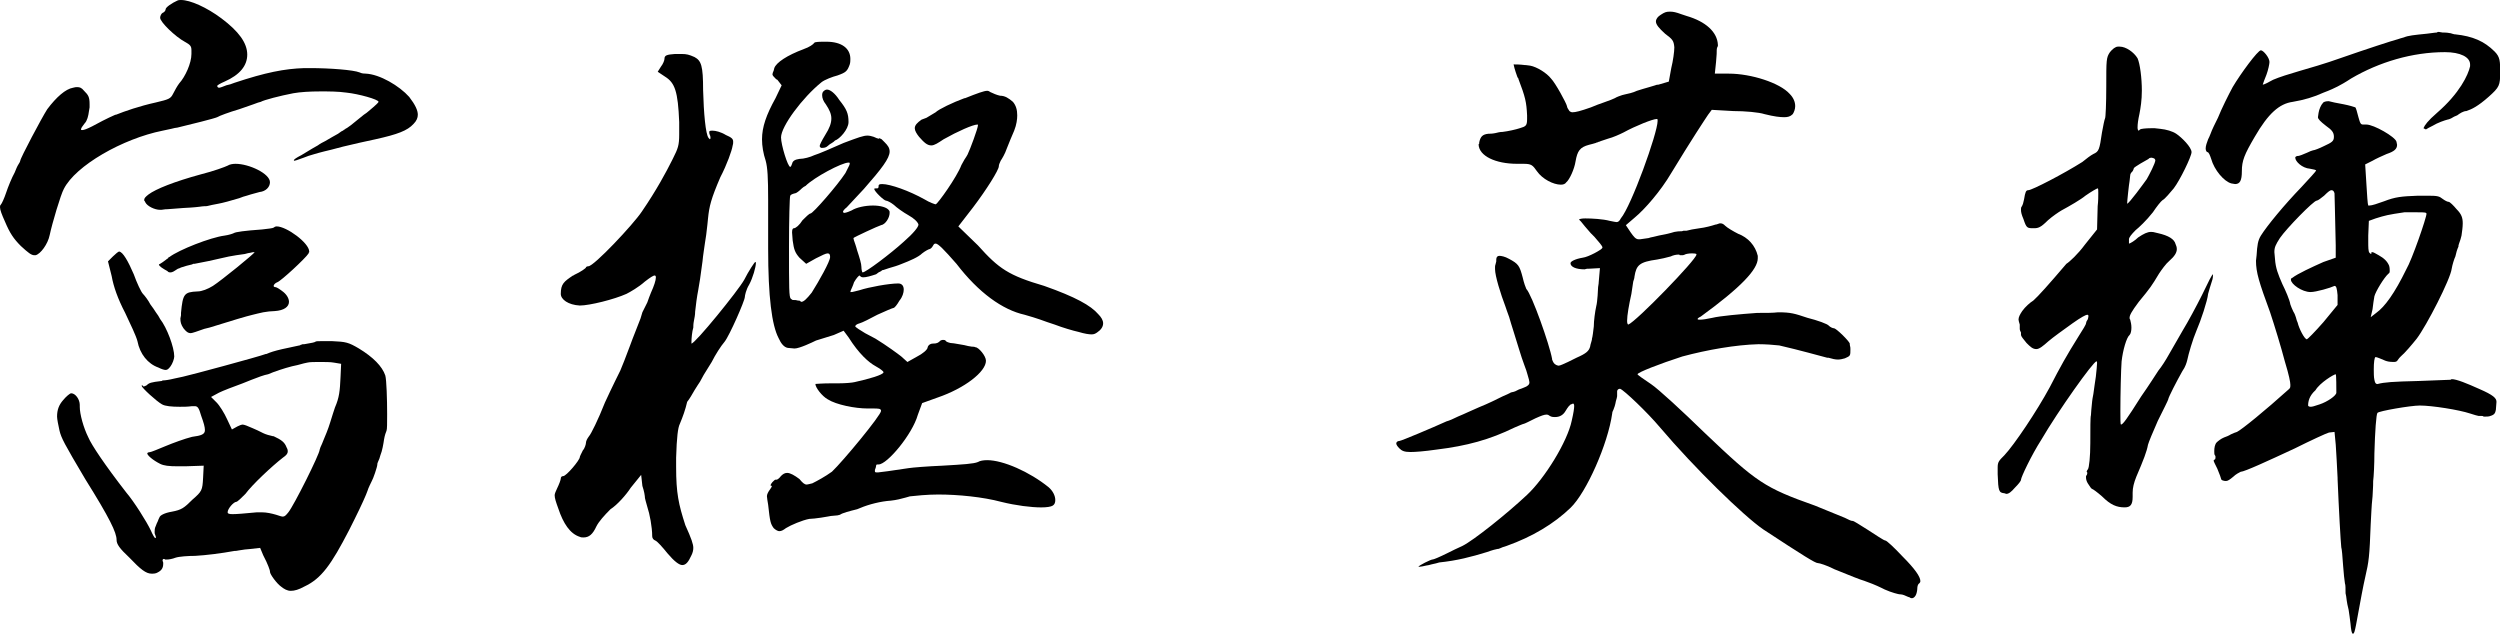
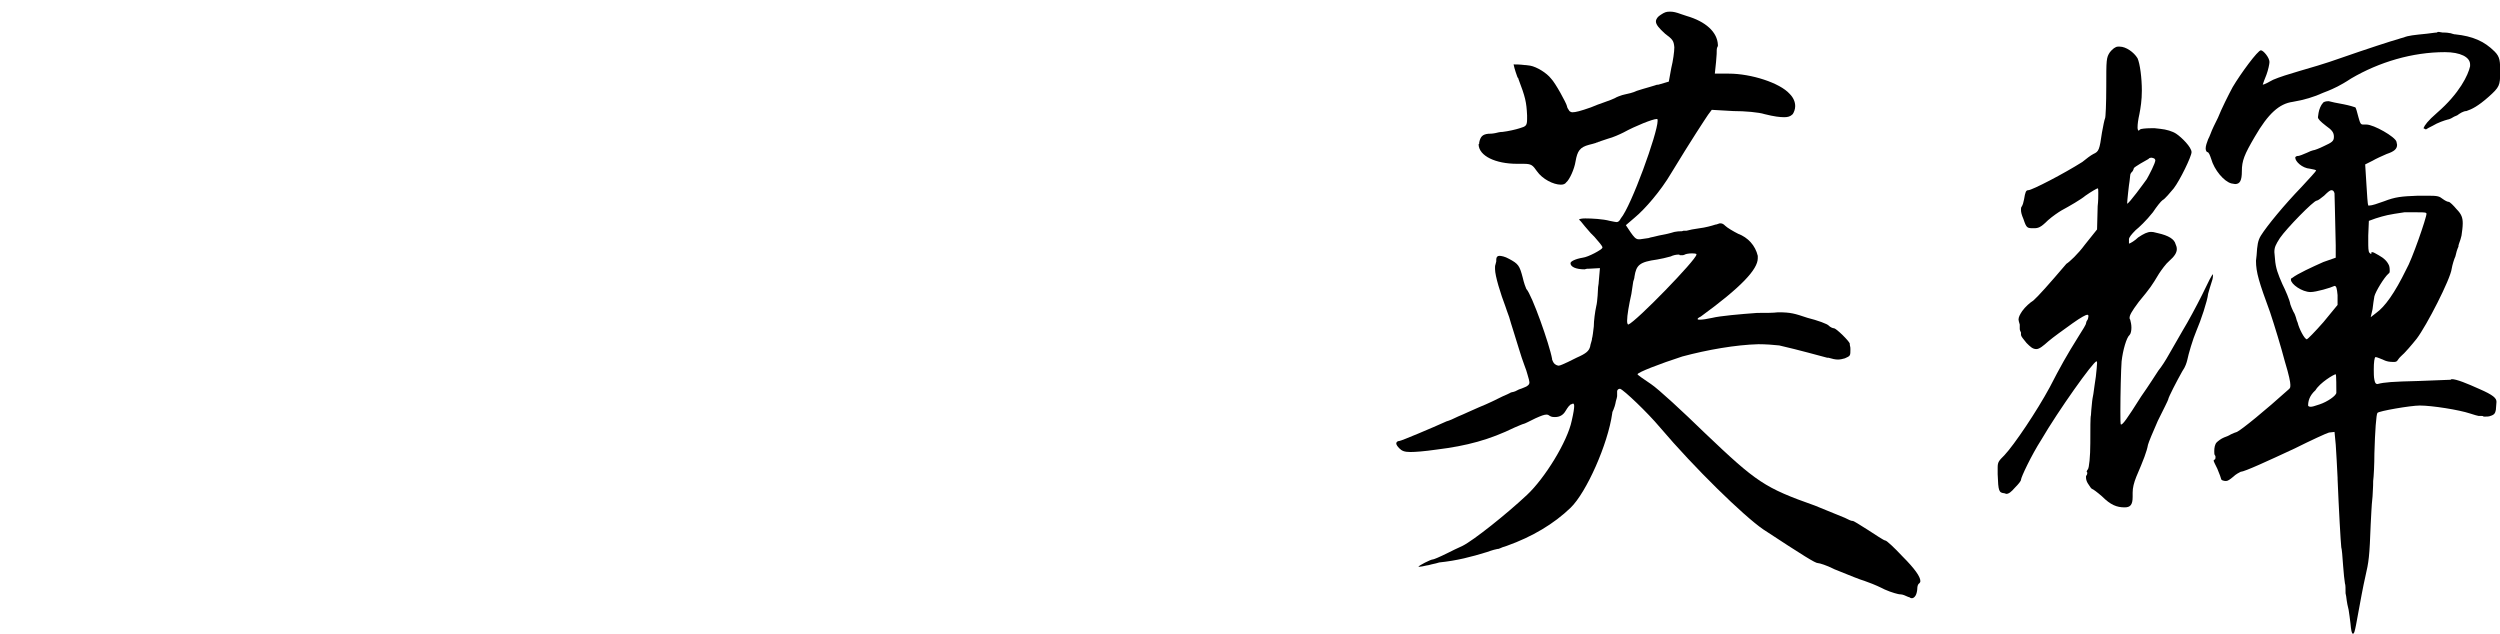
<svg xmlns="http://www.w3.org/2000/svg" enable-background="new 0 0 162.99 41.31" viewBox="0 0 162.99 41.31">
-   <path d="m10.44 1.16c0-.12.08-.28.16-.32.12-.04.2-.16.2-.24 0-.12.4-.4.76-.56.08-.04.16-.04.24-.04.6 0 1.68.48 2.64 1.2 1.12.84 1.68 1.6 1.68 2.36 0 .72-.48 1.32-1.48 1.76-.28.12-.48.24-.48.28s.04.12.12.12.28-.08.48-.16c.2-.04.32-.08.52-.16 2.04-.68 3.28-.92 4.56-.96h.36c1.32 0 2.84.12 3.24.28.16.08.32.08.4.08.92.04 2.2.8 2.84 1.52.4.52.56.88.56 1.16 0 .2-.08.4-.28.6-.4.44-1.04.68-2.48 1-.56.12-1.48.32-2.12.48l-.76.2c-.36.08-.64.16-.8.2s-.4.12-.68.2l-.32.12c-.44.16-.56.2-.6.2s-.04 0-.04-.04.16-.16.48-.32c.28-.16.64-.4 1.08-.64.16-.12.32-.2.48-.28.32-.2.64-.36.84-.48.16-.12.28-.2.32-.2.04-.04.08-.08.12-.08.04-.04.08-.08.12-.08l.28-.2.84-.68c.12-.08.24-.16.32-.24.48-.4.64-.56.64-.6 0-.16-1.32-.52-2.08-.6-.56-.08-1.16-.08-1.72-.08-.68 0-1.32.04-1.76.12-.84.16-1.92.44-2.12.56-.04 0-.28.08-.48.16l-.92.32c-.68.2-1.32.44-1.44.52-.16.08-1.76.48-2.6.68-.08 0-.24.04-.4.08s-.36.08-.56.12c-2.6.52-5.68 2.28-6.44 3.8-.2.36-.76 2.24-.92 3-.12.6-.6 1.24-.92 1.32h-.08c-.2 0-.4-.16-.88-.6-.48-.48-.72-.84-1.04-1.6-.2-.44-.32-.76-.32-.92 0-.08 0-.12.04-.16.08-.08.24-.44.36-.8s.36-.96.56-1.32c.08-.2.16-.4.24-.52s.12-.2.12-.24c0-.16 1.4-2.8 1.76-3.36.6-.8 1.2-1.32 1.68-1.4.12-.04.2-.04.28-.04.16 0 .28.04.44.24.28.28.36.4.36.88v.2l-.04.24c-.04.32-.12.64-.28.8-.16.2-.24.32-.24.4 0 .04.04.04.08.04.12 0 .32-.08.64-.24.24-.12.52-.28.68-.36.32-.16.56-.28.84-.4h.04c.6-.24 1.52-.56 2.6-.8.84-.2.96-.24 1.12-.56.12-.24.28-.52.4-.68.4-.44.8-1.32.8-1.92v-.24c0-.28-.08-.36-.44-.56-.6-.32-1.6-1.28-1.6-1.56zm8.52 21.48.56-.12c.04 0 .04 0 .08-.04h.04c.04-.04.08-.04.2-.04.48-.08.68-.12.72-.16s.2-.04.48-.04h.6c.92.04 1.08.08 1.76.48.92.56 1.52 1.16 1.72 1.76.08.28.12 1.56.12 2.52 0 .56 0 1-.04 1.08s-.12.32-.16.56c-.04.28-.12.76-.24 1.04-.04.16-.08.28-.16.44-.04.08-.04.12-.04.16 0 .16-.28.96-.36 1.08-.04.08-.24.48-.28.64-.08.24-.4.96-.84 1.84l-.36.72c-1.16 2.24-1.8 3.16-2.92 3.68-.36.2-.64.28-.88.28s-.44-.12-.64-.28c-.28-.2-.72-.8-.72-.96v-.04c0-.04-.12-.44-.44-1.04l-.2-.48-.72.08c-.08 0-.44.04-.64.08-.16.04-.28.04-.32.04-.88.16-1.84.28-2.56.32-.44 0-1.04.04-1.28.12-.2.08-.44.12-.56.12h-.12c-.04-.04-.04-.04-.08-.04s-.08.04-.08.08v.04l.04.12v.08c0 .28-.12.44-.36.56-.12.08-.28.08-.4.08-.36 0-.72-.28-1.44-1.04-.64-.6-.84-.88-.84-1.16 0-.48-.44-1.4-2.04-3.96-1.4-2.36-1.56-2.68-1.68-3.16-.08-.36-.16-.76-.16-.92 0-.44.12-.76.4-1.08.2-.24.44-.44.52-.44.28 0 .56.4.56.76v.12c0 .48.24 1.36.56 2 .2.48 1.08 1.8 2.48 3.6.48.56 1.32 1.88 1.6 2.48.12.28.24.48.28.48s.04 0 .04-.04 0-.08-.04-.16-.04-.12-.04-.2c0-.12 0-.24.08-.4.04-.12.08-.2.12-.28.04-.12.08-.2.12-.28.04-.12.32-.28.8-.36.64-.12.8-.24 1.36-.8.6-.52.64-.6.68-1.4l.04-.8-1.2.04h-.48c-.6 0-.92-.04-1.16-.16-.48-.24-.84-.56-.84-.68 0-.04.08-.08.16-.08s.56-.2 1.04-.4 1.24-.48 1.72-.6c.6-.08.84-.16.84-.44 0-.2-.08-.48-.24-.92-.16-.56-.24-.64-.44-.64h-.16c-.28.04-.56.04-.8.04-.52 0-.96-.04-1.16-.16-.36-.2-1.32-1.08-1.32-1.2v-.04h.04l.08.08c.04 0 .12-.04.2-.08.16-.16.28-.2.96-.28.04 0 .04 0 .08-.04h.04c.12 0 .4-.04.72-.12.2-.04.4-.08.56-.12.4-.08 5-1.32 5.4-1.48h.04c.28-.12.52-.2 1.04-.32.2-.04.4-.08.56-.12zm-11.6-5.92c.16-.16.36-.32.4-.32.24 0 .6.64.96 1.48.2.56.48 1.16.6 1.28s.36.44.48.68c.12.16.32.44.36.52.12.16.2.28.28.44.44.56.92 1.84.92 2.44 0 .16-.12.48-.24.64s-.2.24-.32.24c-.08 0-.24-.04-.48-.16-.68-.24-1.2-.88-1.36-1.72-.08-.32-.44-1.08-.8-1.84-.48-.92-.76-1.72-.88-2.4l-.24-.96zm2.08-3.6c-.04-.04-.04-.04-.04-.08 0-.12.08-.2.28-.36.48-.36 1.68-.84 3.44-1.32.8-.2 1.56-.48 1.72-.56.12-.08.32-.12.52-.12.88 0 2.24.64 2.24 1.2 0 .32-.28.6-.68.64-.12.04-.48.12-.84.24-.16.04-.28.08-.48.16-.52.16-1.12.32-1.36.36s-.6.12-.76.16c-.04 0-.24 0-.48.04-.28.04-.96.08-1.04.08l-1.04.08c-.08 0-.16 0-.4.04h-.08c-.36 0-.84-.24-.96-.48zm5.2 2.24c.28-.04.52-.12.6-.16.12-.08.72-.16 1.84-.24.36-.04.72-.08.76-.12s.12-.08.2-.08c.64 0 2.12 1.08 2.12 1.64v.04c-.04.04-.04.04-.04.08-.2.32-1.8 1.8-2.04 1.88-.12.04-.24.16-.24.24 0 .04.04.08.12.08s.32.16.52.32c.24.2.36.44.36.64 0 .32-.32.56-.92.6-.2 0-.56.04-.76.08s-.52.12-.68.16c-.36.08-1.56.44-2.44.72-.24.08-.52.16-.72.2-.44.16-.8.28-.88.28-.2 0-.32-.12-.48-.32-.16-.24-.2-.4-.2-.64l.04-.2v-.16c.12-1.24.2-1.36 1.08-1.4.28 0 .68-.16 1-.36.56-.36 2.72-2.12 2.72-2.2-.08 0-.16 0-.28.04-.04 0-.24.04-.36.08-.04 0-.04 0-.56.08-.28.04-.68.12-1 .2-.48.12-1.08.24-1.72.36h-.08l-.08.04c-.2.04-.48.12-.72.2-.08.04-.16.08-.2.08-.24.16-.36.24-.48.24-.04 0-.12 0-.16-.04l-.04-.04c-.28-.16-.56-.32-.56-.44l.08-.04c.08-.04.24-.16.4-.28.04-.04.04-.04.12-.08 0-.04.04-.08.08-.08.64-.48 2.68-1.28 3.6-1.4zm7.12 8.28c-.2-.04-.6-.04-.92-.04s-.64 0-.8.04c-.04 0-.36.08-.64.16l-.36.08c-.48.12-1.2.36-1.56.52-.24.04-.68.2-1.08.36l-.6.24c-.56.2-1.28.48-1.52.6l-.52.28.36.36c.2.2.52.72.68 1.08l.32.68.36-.2c.16-.08.28-.12.32-.12.12 0 .32.08.68.24.2.08.44.2.68.32.16.08.44.16.64.2h.04c.52.24.72.4.84.72l.04.08c.04.08.04.16.04.2 0 .12-.08.24-.32.4-.72.56-2 1.76-2.44 2.36-.24.24-.52.52-.6.52-.16 0-.56.44-.56.68 0 .08.08.12.32.12.28 0 .76-.04 1.6-.12h.28c.36 0 .68.08.96.16.24.08.36.12.44.12.12 0 .2-.08.36-.28.36-.44 2.04-3.8 2.04-4.08 0-.04.08-.24.16-.4l.08-.2c.12-.28.32-.76.44-1.16s.28-.88.32-1c.28-.64.32-1.08.36-1.96l.04-.88z" />
-   <path d="m43.32 3.84c0-.24.16-.28.68-.32h.44c.32 0 .48.04.84.2.44.24.56.56.56 2.16.04 1.48.16 2.88.36 3.12l.08.08c.04-.04.04-.04.04-.08s0-.12-.04-.2-.04-.16-.04-.2c0-.08.08-.08.24-.08s.52.08.84.28c.36.16.48.24.48.44 0 .08 0 .16-.04.28-.04.28-.36 1.2-.8 2.04-.6 1.4-.72 1.88-.8 2.68l-.04.4-.08.68-.08.52c-.04.32-.12.76-.16 1.2l-.16 1.16-.12.72c-.08.4-.16 1-.2 1.4 0 .2-.04.4-.08.6s-.04.36-.04.44c-.08.24-.12.72-.12.92v.12c.24 0 3.04-3.44 3.44-4.16.28-.56.68-1.16.72-1.16s.04.04.04.08c0 .24-.2.96-.44 1.4-.2.32-.28.72-.28.8 0 .24-1 2.52-1.32 2.92-.24.28-.6.84-.84 1.32l-.52.84-.24.44c-.08.12-.24.36-.36.56-.16.28-.32.56-.48.76-.12.52-.28.96-.48 1.44-.12.24-.2.84-.24 2.2v.6c0 1.72.16 2.44.6 3.8.4.88.52 1.24.52 1.48 0 .16-.04.32-.12.48-.2.44-.36.64-.6.64-.2 0-.52-.24-.96-.76-.32-.4-.68-.8-.8-.84s-.2-.16-.2-.28c0-.6-.16-1.44-.32-1.92-.08-.28-.16-.56-.16-.64v-.04c0-.04-.04-.32-.16-.68l-.08-.72-.68.84c-.28.44-.88 1.12-1.32 1.4-.4.4-.76.8-.92 1.12-.24.52-.48.72-.84.72-.08 0-.16 0-.24-.04-.64-.2-1.08-.88-1.4-1.84-.16-.44-.24-.68-.24-.88 0-.08.08-.28.16-.44.12-.24.24-.56.24-.64s.04-.16.16-.16c.2 0 1.08-1.04 1.08-1.24 0-.04.08-.2.2-.44.12-.12.2-.4.2-.48 0-.12.08-.28.2-.44.12-.12.6-1.08 1.04-2.2.44-.96.96-2 1-2.08.12-.28.36-.88.64-1.64.2-.56.44-1.12.68-1.76l.12-.4.32-.64c.08-.24.16-.44.24-.64.2-.44.32-.8.32-1 0-.08-.04-.12-.08-.12-.08 0-.28.12-.64.4-.4.36-.96.68-1.2.8-.8.36-2.4.76-3.04.76-.76-.04-1.24-.4-1.24-.76 0-.64.2-.8.8-1.2.04 0 .04 0 .08-.04.44-.2.76-.44.76-.48s.08-.08.16-.08c.36 0 2.92-2.72 3.48-3.56.96-1.4 1.6-2.6 1.96-3.32l.08-.16c.32-.64.4-.84.4-1.56v-.8c-.08-2-.28-2.56-.92-2.96l-.48-.32.2-.32c.16-.2.24-.44.24-.52zm9.08-.64c.36-.12.64-.32.68-.4s.36-.08.8-.08c1 0 1.56.44 1.56 1.12 0 .08 0 .24-.04.36-.16.44-.24.52-.8.72-.32.08-.84.28-1.04.44-1.24 1-2.64 2.88-2.64 3.6 0 .48.44 1.92.6 1.92.04 0 .08-.08.12-.2.04-.2.2-.28.48-.32.28 0 .72-.12.96-.24.28-.08 1.2-.48 1.92-.8.96-.36 1.28-.48 1.56-.48.12 0 .28.04.4.08.16.08.28.12.32.12h.04v-.04l.16.08.2.2c.2.2.32.36.32.6 0 .44-.52 1.12-1.68 2.44l-1.12 1.2c-.16.12-.24.24-.24.28s.04.08.08.08c.12 0 .4-.12.48-.16.32-.2.88-.32 1.4-.32.48 0 .92.12 1.04.32.04.04.04.08.04.16 0 .32-.28.76-.56.8-.16.04-1.8.8-1.8.84s.04.2.12.4c.04.12.08.24.12.4.16.48.28.88.28 1.08 0 .16.04.36.08.36.2 0 1.8-1.2 2.68-2 .64-.56.96-.96.96-1.12-.04-.16-.28-.4-.64-.6s-.8-.52-.96-.68c-.2-.16-.44-.28-.52-.28-.12 0-.76-.6-.76-.76 0-.04.04-.04.16-.04h.04c.04 0 .08-.04.08-.12v-.04c0-.08.04-.12.24-.12.52 0 1.76.44 2.76 1 .32.2.68.32.72.32.12 0 1.4-1.8 1.68-2.56l.2-.36c.08-.12.16-.24.2-.32.16-.32.68-1.72.68-1.92 0-.04 0-.04-.04-.04-.28 0-1.28.44-2.2.96-.36.24-.6.4-.8.4-.28 0-.48-.2-.8-.56-.16-.2-.28-.4-.28-.56 0-.2.16-.36.44-.56l.32-.12.6-.36c.2-.2 1.12-.64 1.88-.92h.04c.8-.32 1.24-.48 1.44-.48.08 0 .16.04.2.08.16.08.44.2.64.24.32 0 .56.16.84.4.2.24.28.52.28.88 0 .24-.04.6-.2 1-.12.28-.36.84-.48 1.16-.12.36-.32.68-.4.8-.08.16-.12.28-.12.36 0 .24-.8 1.52-1.68 2.68l-.96 1.24 1.28 1.24c1.36 1.52 2 1.96 4.32 2.64 2.04.72 3.04 1.28 3.52 1.84.2.2.32.4.32.6 0 .24-.16.44-.4.6-.12.08-.2.12-.36.12s-.44-.04-.84-.16c-.36-.08-1.04-.28-1.56-.48l-.48-.16c-.64-.24-1.32-.44-1.48-.48-1.44-.32-3-1.44-4.44-3.32-.84-.96-1.2-1.32-1.36-1.32-.08 0-.12.04-.16.12-.08.16-.2.24-.24.24s-.28.12-.48.28c-.24.24-.8.48-1.32.68-.28.12-.56.2-.84.28l-.36.12c-.08 0-.12.04-.16.08l-.16.08-.16.12c-.36.12-.64.2-.84.2-.12 0-.16-.04-.2-.08l-.04-.04c-.04 0-.2.16-.36.44-.04.12-.08.24-.12.32-.08.16-.12.28-.12.32h.04c.04 0 .12 0 .24-.04l.32-.08c.6-.2 1.92-.44 2.52-.44.24 0 .36.16.36.4 0 .2-.08.48-.28.72-.16.28-.32.48-.4.48-.04 0-.52.2-1.04.44-.44.24-1 .52-1.16.56s-.28.12-.28.2c0 .04.36.28.64.44l.68.36c.72.44 1.48 1 1.68 1.16l.4.36.64-.36c.32-.16.68-.44.68-.6.04-.16.2-.24.32-.24.28 0 .36-.04.52-.2.08-.04.12-.04.16-.04s.12 0 .16.04c.04.08.16.12.32.16.08 0 .36.04.56.08.24.04.48.08.6.12l.24.04c.08 0 .16 0 .24.04.2 0 .68.56.68.88 0 .72-1.4 1.8-3.16 2.4l-1 .36-.28.76c-.36 1.28-2 3.24-2.56 3.24-.12 0-.16 0-.16.08 0 .04-.04.2-.08.28v.08c0 .08.04.08.2.08l.64-.08 1.36-.2c.24-.04 1.24-.12 2.2-.16 1.36-.08 2.04-.12 2.32-.24.12-.08.36-.12.6-.12 1.04 0 2.76.76 4 1.76.28.24.44.56.44.84 0 .16-.04.28-.16.36s-.4.12-.76.12c-.64 0-1.64-.12-2.6-.36-1.2-.32-2.8-.48-4.12-.48-.72 0-1.48.08-1.84.12l-.28.08c-.28.08-.6.16-.96.2-.64.04-1.44.24-2 .48l-.2.08c-.48.12-.96.24-1.12.36l-.16.04-.44.04-.16.03-.48.08c-.28.04-.6.08-.76.08-.44.08-1.2.4-1.52.6-.16.12-.28.2-.44.2-.08 0-.24-.08-.36-.2-.2-.28-.24-.4-.36-1.52-.04-.24-.08-.48-.08-.56 0-.12.08-.28.2-.44l.08-.12.04-.08c0-.04 0-.04-.04-.04s-.04 0-.04-.04.08-.16.12-.2c.08-.08.16-.16.2-.16h.08c.04 0 .16-.08.28-.24.12-.12.24-.2.4-.2.2 0 .48.16.8.4.2.24.32.36.48.36.04 0 .2-.04.36-.08.32-.16.84-.44 1.28-.76.72-.68 3.2-3.68 3.2-3.96 0-.16-.16-.16-.56-.16h-.32c-.8 0-2.04-.24-2.6-.6-.36-.2-.8-.76-.8-1 .04 0 .44-.04 1.08-.04h.44c.44 0 .88-.04 1.04-.08.92-.2 1.88-.48 1.88-.64 0-.08-.24-.24-.52-.4-.44-.24-1.08-.8-1.76-1.88l-.32-.43-.64.28c-.4.12-.92.28-1.16.36-.24.12-1.08.52-1.4.52l-.44-.04c-.24-.04-.44-.28-.6-.64-.44-.84-.68-2.68-.68-5.84v-3.16c0-1.48-.04-2.12-.16-2.56-.16-.48-.24-.96-.24-1.4 0-.8.28-1.6.88-2.68l.4-.84-.28-.36-.08-.04c-.16-.16-.24-.24-.24-.32 0-.04.04-.16.08-.24l.04-.16c.12-.36.84-.84 1.92-1.24zm.44 10.72c.16 0 1.76-1.84 2.28-2.64l.24-.48c.04-.08.04-.12.04-.16s-.04-.04-.08-.04c-.44 0-2.24.96-2.8 1.52-.08.04-.16.08-.24.16-.16.16-.36.32-.44.32-.16.04-.28.08-.32.16s-.08 1.56-.08 3.32c0 2.76 0 3.28.12 3.4l.12.08h.08c.08 0 .16 0 .28.04h.08l.12.08c.16 0 .36-.2.68-.6.48-.76 1.2-2.04 1.2-2.32 0-.16-.04-.24-.16-.24s-.36.12-.76.32l-.64.36-.44-.4c-.28-.32-.36-.52-.44-1.12l-.04-.52c0-.2.04-.28.12-.28.12 0 .36-.2.56-.52.2-.2.44-.44.52-.44zm1-7.12c-.16-.2-.24-.4-.24-.6 0-.12.04-.2.08-.24.08-.08.16-.12.24-.12.2 0 .52.24.8.68.48.6.6.88.6 1.44 0 .48-.6 1.12-.88 1.2-.04.04-.12.12-.2.16s-.2.12-.28.2-.2.12-.32.12h-.12c-.04-.04-.08-.08-.08-.12 0-.08.12-.32.36-.72.28-.44.4-.76.4-1.08 0-.28-.12-.56-.36-.92z" />
  <path d="m124.51 38.95-.12-.04c-.16-.08-.36-.16-.48-.16h-.04c-.08 0-.56-.12-1-.32l-.16-.08c-.4-.2-.92-.4-1.16-.48-.28-.08-.88-.32-1.96-.76l-.08-.04c-.4-.2-.88-.36-1-.36-.16 0-.88-.44-3.56-2.2-1.28-.88-4.48-4-6.72-6.64-.84-1-2.36-2.44-2.6-2.52h-.04c-.08 0-.16.08-.16.16v.32c0 .04-.04.2-.08.32-.04.24-.12.48-.16.56s-.08.16-.08.24c-.28 2-1.68 5.16-2.72 6.16-1.08 1.04-2.48 1.88-4.16 2.48-.16.04-.36.12-.44.16s-.12.04-.16.04-.36.08-.68.2c-1.04.32-1.96.56-3.12.68-.12.04-.28.08-.48.12-.12.04-.32.08-.36.08-.16.04-.36.08-.44.08h-.08c.04-.08.8-.48.96-.48.04 0 .36-.12 1-.44.24-.12.56-.28.92-.44.72-.36 2.88-2.08 4.2-3.32 1.16-1.08 2.64-3.48 2.92-4.84.12-.52.16-.8.16-.96 0-.12-.04-.16-.08-.16l-.08.04c-.12 0-.28.24-.4.44-.16.28-.4.4-.68.4-.12 0-.24 0-.36-.08-.04-.04-.12-.08-.2-.08-.16 0-.36.08-.72.24-.4.2-.72.36-.76.36s-.32.12-.6.24c-1.64.8-3.12 1.2-5.08 1.44-.84.12-1.4.16-1.72.16-.4 0-.56-.08-.72-.24-.12-.12-.2-.24-.2-.32s.08-.16.2-.16 2.2-.88 3.08-1.28c.16-.04.44-.16.76-.32.4-.16.88-.4 1.36-.6.6-.24 1.16-.52 1.56-.72.2-.08.36-.16.44-.2.04-.04.2-.08.24-.08l.12-.04.24-.12c.12-.04.24-.08.32-.12.24-.08.36-.2.36-.32v-.04c0-.04-.04-.24-.12-.48-.04-.16-.12-.4-.2-.6-.12-.32-.24-.68-.36-1.08-.2-.68-.52-1.64-.64-2.08-.12-.32-.2-.56-.24-.68-.32-.84-.68-2-.68-2.44v-.15c0-.04 0-.08.04-.2l.04-.16v-.12c0-.16.08-.24.2-.24s.36.04.64.2c.6.32.68.44.88 1.2.08.36.2.68.24.76.36.36 1.52 3.64 1.68 4.56v.04c.08.2.12.28.28.36l.12.04c.08 0 .2-.04.28-.08.12-.04.52-.24.92-.44.64-.28.8-.44.88-.72 0-.04.04-.2.08-.32s.04-.16.04-.2c.04-.12.08-.44.12-.8 0-.36.08-.96.16-1.32.08-.28.12-1.16.12-1.24.04-.24.04-.28.04-.32l.08-.92-.72.04h-.12l-.16.04c-.56 0-.92-.16-.92-.4 0-.12.32-.28.8-.36.36-.04 1.24-.52 1.28-.64v-.04c0-.08-.24-.36-.52-.68l-.24-.24c-.28-.32-.52-.6-.64-.76l-.12-.12c0-.04.16-.08.4-.08.44 0 1.16.04 1.6.16.2.04.4.08.44.08.12 0 .2-.08.28-.24.68-.8 2.4-5.56 2.4-6.36 0-.08 0-.12-.04-.12h-.03c-.24 0-1.36.44-2.16.88-.24.12-.68.32-1 .4l-.48.16c-.08.04-.08.04-.12.04l-.08.04c-.04 0-.04 0-.12.04-.12.04-.28.08-.44.12-.6.16-.76.4-.88 1.08-.08.52-.4 1.2-.6 1.36-.08.12-.2.16-.36.16-.48 0-1.2-.36-1.56-.88-.28-.4-.36-.48-.88-.48h-.4c-1.44 0-2.48-.52-2.52-1.24 0-.04 0-.04.04-.08v-.08c.08-.36.2-.52.6-.56.08 0 .24 0 .44-.04.16-.04.32-.08.48-.08.36-.04.88-.16 1.12-.24.4-.12.48-.16.48-.6v-.24c-.04-.88-.12-1.2-.56-2.36 0-.04 0-.04-.04-.08l-.04-.08c-.16-.44-.24-.76-.24-.8h.04c.12 0 .36 0 .68.04.04 0 .08 0 .36.04.44.08 1.08.48 1.36.84.28.28 1 1.6 1.04 1.8 0 .08.08.2.16.32.04.04.12.08.2.08.2 0 .52-.08 1.2-.32.28-.12.6-.24.84-.32.36-.12.64-.24.72-.28.12-.08.36-.16.48-.2l.16-.04c.2-.04.56-.12.8-.24.24-.08.52-.16.8-.24l.4-.12c.08-.04.16-.04.2-.04l.68-.2.16-.88c.12-.48.2-1.08.2-1.36-.04-.44-.12-.52-.6-.88-.4-.36-.6-.6-.6-.8 0-.16.12-.32.32-.44.24-.16.36-.2.56-.2h.08c.16 0 .36.04.68.16l.36.12c1.24.36 2 1.04 2.04 1.88v.08l-.04.08c-.04.08-.04.24-.04.44 0 .04 0 .08-.04.52l-.08.76h.92c1.44 0 3.32.6 3.96 1.32.24.24.36.52.36.8 0 .2-.08.4-.16.52-.16.16-.32.2-.56.2-.28 0-.64-.04-1.28-.2-.36-.12-1.28-.2-2.04-.2l-1.4-.08-.24.32c-.24.36-1.04 1.56-2.4 3.8-.68 1.16-1.72 2.36-2.4 2.92l-.56.48.32.48c.2.28.32.44.52.44h.08c.04 0 .32-.04.56-.08.12-.04.12-.04.32-.08.12-.04.52-.12.92-.2.16-.04.32-.08.44-.12.24-.04.28-.04.32-.04.12 0 .2 0 .28-.04h.2c.12-.04.52-.12.84-.16.36-.04.8-.16 1.04-.24.04 0 .04 0 .16-.04.08-.04.12-.04.16-.04.12 0 .2.04.32.16s.52.36.84.52c.64.24 1.12.76 1.28 1.44v.16c0 .72-1.08 1.88-3.72 3.8l-.08.04c-.08.04-.12.08-.12.12s.04.04.16.04c.16 0 .44-.04.8-.12.48-.12 1.8-.24 2.92-.32.6 0 1.04 0 1.36-.04.84 0 1.08.08 1.92.36.64.16 1.32.4 1.4.52.08.08.24.16.32.16.16 0 1 .84 1.04 1v.08c.04.16.04.2.04.28 0 .44 0 .44-.36.6-.12.04-.32.08-.44.08-.2 0-.36-.04-.64-.12h-.08c-1.92-.52-2.76-.72-3.12-.8-.36-.04-.88-.08-1.36-.08-1.48.04-3.32.36-4.96.8-1.48.48-2.92 1.04-2.92 1.16 0 .04.4.32.88.64s2.04 1.76 3.52 3.2c3.36 3.2 3.88 3.56 7.16 4.72.8.32 1.68.68 1.96.8.24.12.4.2.48.2h.04c.04 0 .44.24 1 .6.32.2.56.36.68.44.24.16.4.24.44.24.08 0 .56.44 1.12 1.04.8.8 1.16 1.32 1.16 1.6 0 .08-.04.12-.08.16-.08.04-.12.2-.12.32s-.04.36-.12.48-.16.16-.24.16c-.05-.01-.09-.01-.13-.05zm-18.03-20.59-.12.8c-.16.72-.28 1.4-.28 1.76 0 .16.04.24.08.24.52-.2 4.44-4.24 4.44-4.56v-.04c-.08-.04-.2-.04-.32-.04-.16 0-.4.04-.44.08-.08.04-.12.04-.2.04h-.12l-.04-.04h-.08c-.12 0-.32.04-.48.12-.28.08-.64.16-.88.2-1.16.16-1.36.36-1.48 1.12 0 .08-.04.2-.08.32z" />
  <path d="m137.32 5.68c0-1.8 0-1.92.24-2.28.16-.2.36-.36.52-.36h.12c.4 0 .92.36 1.16.76.16.36.28 1.28.28 2.12 0 .6-.08 1.12-.16 1.52-.08.36-.12.64-.12.88 0 .12.04.2.08.2l.08-.08c.04-.04.36-.08.72-.08h.24l.36.04c.4.04.8.16 1.04.32.36.24 1 .88 1 1.2 0 .28-.76 1.84-1.16 2.36-.2.24-.6.72-.72.76-.12.08-.4.44-.64.8-.44.56-.92 1-1.12 1.16-.28.28-.44.48-.44.6v.28c.08 0 .4-.2.6-.4.36-.24.6-.36.84-.36.12 0 .12 0 .44.08.72.16 1.08.4 1.16.72.04.08.08.2.08.32 0 .24-.16.48-.48.76-.24.2-.52.6-.68.84-.48.8-.56.92-1.32 1.84-.48.64-.6.88-.6 1.04 0 .04 0 .08.04.12.04.16.08.32.08.52s-.04.4-.12.48c-.2.16-.44 1-.52 1.72-.04.52-.08 2.16-.08 3.24 0 .52 0 .88.04.88.12 0 .36-.32 1.32-1.84.48-.68.96-1.44 1.12-1.68.2-.24.48-.68.68-1.04s.6-1.04.92-1.6c.32-.52.88-1.56 1.24-2.28.44-.92.64-1.32.72-1.36 0 .08 0 .28-.08.48-.08.24-.2.64-.24.8-.04.44-.48 1.76-.76 2.4-.24.56-.52 1.52-.6 1.92-.04.16-.12.44-.32.72-.36.64-.92 1.72-.92 1.84 0 .04-.32.68-.68 1.4-.32.72-.6 1.4-.64 1.56-.08.44-.28.96-.76 2.08-.16.4-.24.72-.24 1.04v.28c0 .52-.16.68-.52.68-.52 0-.92-.16-1.48-.72-.32-.28-.6-.48-.64-.48s-.16-.16-.28-.36c-.08-.12-.12-.28-.12-.36v-.12c.04-.04.08-.12.08-.16v-.08l-.04-.04c0-.04.04-.12.08-.16.08-.08.16-.84.16-1.72s0-1.72.04-1.8c0-.08.04-.56.08-.92 0-.04.04-.28.08-.48.04-.36.12-.8.16-1.12.04-.36.08-.76.08-.88 0-.08 0-.12-.04-.12-.2 0-2.48 3.2-3.6 5.12-.64 1-1.32 2.44-1.32 2.6 0 .08-.16.28-.4.52-.24.28-.4.4-.56.4l-.12-.04c-.36-.04-.4-.12-.44-1.24v-.44c0-.36.08-.44.44-.8.64-.68 2.12-2.88 2.96-4.44.68-1.32 1.08-2.04 1.88-3.32.28-.44.48-.76.48-.84 0-.04.04-.16.08-.2s.08-.2.08-.28c0-.04-.04-.08-.08-.08-.08 0-.4.16-.96.56s-1.28.92-1.56 1.16c-.36.32-.6.52-.8.52-.24 0-.4-.16-.64-.4-.2-.24-.36-.44-.36-.52v-.16c-.04-.08-.08-.16-.08-.24v-.28c-.04-.12-.08-.28-.08-.32 0-.16.08-.32.24-.56.2-.28.52-.56.72-.68.32-.28 1-1.04 2.16-2.4.2-.12.76-.64 1.2-1.24l.8-1 .04-1.52c.04-.32.04-.64.04-.84s0-.32-.04-.32-.4.2-.8.48c-.28.24-1.04.68-1.56.96-.2.12-.56.36-.88.64-.48.48-.64.52-.92.52-.44 0-.48 0-.68-.6-.12-.28-.16-.44-.16-.6 0-.08 0-.16.04-.2.08-.12.12-.28.16-.48.08-.48.12-.6.28-.6.24 0 2.32-1.08 3.52-1.84.24-.2.56-.44.72-.52.36-.16.4-.28.56-1.4.08-.44.16-.84.2-.92.04-.04.08-1 .08-2.04zm1.72 5.48c-.08.08-.16.16-.16.28l-.04.36c-.04.2-.16 1.32-.16 1.48.12 0 1.08-1.32 1.28-1.6.16-.28.56-1.04.56-1.24l-.04-.08c-.04-.04-.16-.08-.24-.08-.04 0-.16.04-.16.08-.16.08-.92.52-.96.6 0 .04-.04.12-.08.2zm19.16-8.96c.6-.08.64-.08.68-.08.04-.04.04-.04.12-.04l.24.04c.12 0 .28 0 .48.04.04 0 .04 0 .16.04s.16.04.2.04c1.12.12 1.88.44 2.56 1.12.36.36.36.64.36 1.36 0 .84-.04.96-.76 1.6-.68.6-1.08.8-1.44.92-.2 0-.44.16-.6.28-.12.04-.28.12-.4.2-.08.04-.2.08-.24.08-.16.04-.64.2-.96.4-.24.12-.32.16-.44.24l-.16-.08c.08-.2.28-.48.88-1 1.48-1.28 2.04-2.48 2.16-3.04v-.12c0-.48-.64-.8-1.64-.8-2.12 0-4.28.64-6.12 1.72-.36.24-.72.44-.88.52s-.48.24-.92.4c-.6.28-1.28.48-2 .6-.88.12-1.6.76-2.48 2.28-.68 1.16-.84 1.56-.84 2.24 0 .6-.12.84-.44.84l-.24-.04c-.48-.12-1.12-.88-1.32-1.6-.08-.24-.16-.44-.24-.44-.04 0-.12-.08-.12-.24s.08-.4.16-.6c.04-.08.12-.24.16-.36.08-.24.32-.72.48-1.04.24-.6.68-1.48.96-2 .52-.88 1.64-2.4 1.84-2.4.16 0 .56.48.56.76 0 .12-.08.52-.2.84-.12.28-.2.52-.24.64.08 0 .32-.12.68-.32.36-.16 1.12-.4 1.68-.56s1.8-.52 2.68-.84c1.72-.6 3.44-1.16 3.76-1.24.12-.04.24-.08.4-.12.28-.12.68-.16 1.48-.24zm-7.04 5.16c.04-.24.16-.52.28-.64.04-.08.2-.12.32-.12h.08c.12.04.52.12.96.2.4.08.64.16.76.2.04.04.12.32.2.64.12.44.16.48.32.48h.2c.48 0 1.88.8 1.96 1.12l.04.2c0 .28-.2.44-.68.6-.28.12-.72.32-.92.44l-.48.24.08 1.28c.04.68.08 1.32.12 1.4h.08c.16 0 .52-.12.96-.28.72-.28 1.12-.32 2.2-.36h.68c.6 0 .72.04.92.2.16.12.32.2.4.2s.32.24.52.48c.32.32.4.56.4.92 0 .24-.04.52-.08.8-.04.16-.08.32-.16.52-.04.12-.04.12-.04.2-.08.16-.16.44-.2.64-.08.16-.2.56-.24.8-.08.68-1.64 3.72-2.28 4.56-.32.4-.76.92-1.04 1.16-.08.08-.12.12-.2.24-.04.08-.12.12-.24.12-.32 0-.44-.04-.56-.08-.28-.12-.56-.24-.64-.24s-.12.36-.12.8c0 .2 0 .52.04.68.04.2.08.28.2.28.44-.12 1-.16 2.68-.2.88-.04 2-.08 2.08-.08l.08-.04c.32 0 1 .28 1.8.64.92.4 1.12.6 1.12.84l-.04.52c-.04.2-.08.32-.36.4-.08.04-.24.04-.28.04h-.16c-.04-.04-.08-.04-.12-.04h-.2c-.04 0-.32-.08-.56-.16-.72-.24-2.48-.52-3.28-.52-.6 0-2.68.36-2.76.48-.08.08-.16 1.2-.2 2.64 0 .68-.04 1.52-.08 1.8 0 .16 0 .36-.04 1-.08.72-.08 1.2-.12 1.8-.08 2.16-.12 2.44-.36 3.48-.12.52-.28 1.36-.6 3.12-.08.4-.12.56-.2.56s-.12-.24-.16-.68c-.04-.32-.08-.64-.12-.88-.04-.12-.12-.52-.16-.88l-.04-.2c0-.28 0-.56-.04-.64-.04-.28-.08-.6-.12-1.16-.04-.6-.08-1.08-.12-1.2-.04-.36-.16-2.48-.24-4.44v-.08c-.04-.72-.08-1.68-.12-2.16l-.08-.84-.36.04c-.16.04-1.2.52-2.24 1.04-1.72.8-3.28 1.52-3.52 1.52-.08.04-.32.16-.48.32-.24.2-.36.28-.48.28s-.32-.04-.32-.16c0-.04-.08-.24-.24-.64-.12-.24-.24-.48-.24-.52s.04-.08.08-.08c.04-.04.04-.12.04-.16s0-.08-.04-.12-.04-.16-.04-.28c0-.2.04-.44.16-.56.08-.08.28-.24.48-.32.12-.04.32-.12.44-.2.16-.08.28-.12.4-.16.32-.16 1.8-1.36 3.4-2.8.08-.08.08-.12.08-.28s-.08-.6-.36-1.52c-.24-.92-.68-2.36-.96-3.2-.72-1.96-.92-2.6-.92-3.36l.04-.36c.04-.64.08-.96.28-1.28.4-.64 1.52-2 2.64-3.16.52-.56.96-1.04.96-1.08s-.16-.08-.4-.12c-.52-.04-.96-.48-.96-.72 0-.04.04-.12.24-.12.04 0 .24-.08.52-.2.16-.08.36-.16.4-.16.08 0 .4-.12.72-.28.52-.24.64-.32.64-.6s-.12-.44-.52-.72c-.36-.28-.52-.44-.52-.56zm1.12 8.64c-.04-2.16-.08-3.24-.08-3.4-.04-.16-.12-.2-.2-.2s-.2.08-.48.36c-.2.16-.4.32-.48.32-.2 0-1.96 1.8-2.4 2.44-.28.44-.36.6-.36.92l.04.44c.04.6.2 1 .48 1.64.2.4.48 1.04.52 1.32.04.12.12.32.2.48.08.12.12.24.16.36.04.16.08.28.12.36.08.36.44 1.08.6 1.08.04 0 .52-.48 1.08-1.12l.92-1.12v-.64c-.04-.44-.08-.6-.2-.6-.24.12-1.2.4-1.56.4-.56 0-1.28-.52-1.28-.8 0-.08 0-.08.08-.12.36-.28 1.32-.72 2.04-1.04l.8-.28zm-1.64 10.52c.12 0 .24-.04.6-.16.48-.16 1.08-.56 1.08-.76 0-.24 0-1.2-.04-1.2-.12 0-1.04.56-1.32 1.04-.4.36-.48.72-.48 1 0 .04.08.08.16.08zm6.24-8.96c.36-.6 1.32-3.36 1.32-3.64l-.04-.04c-.04-.04-.36-.04-.68-.04h-.72c-1.08.16-1.24.2-1.88.4l-.44.16-.04.96v.36c0 .4 0 .68.08.76.04.04.08.08.12.08v-.08c0-.04.04-.04.08-.04s.2.08.4.2c.36.2.56.4.68.68.04.12.04.28.04.32 0 .08 0 .16-.08.2-.28.24-.84 1.16-.92 1.48-.04.2-.08.52-.12.84l-.12.52.36-.28c.56-.4 1.2-1.28 1.96-2.84z" />
</svg>